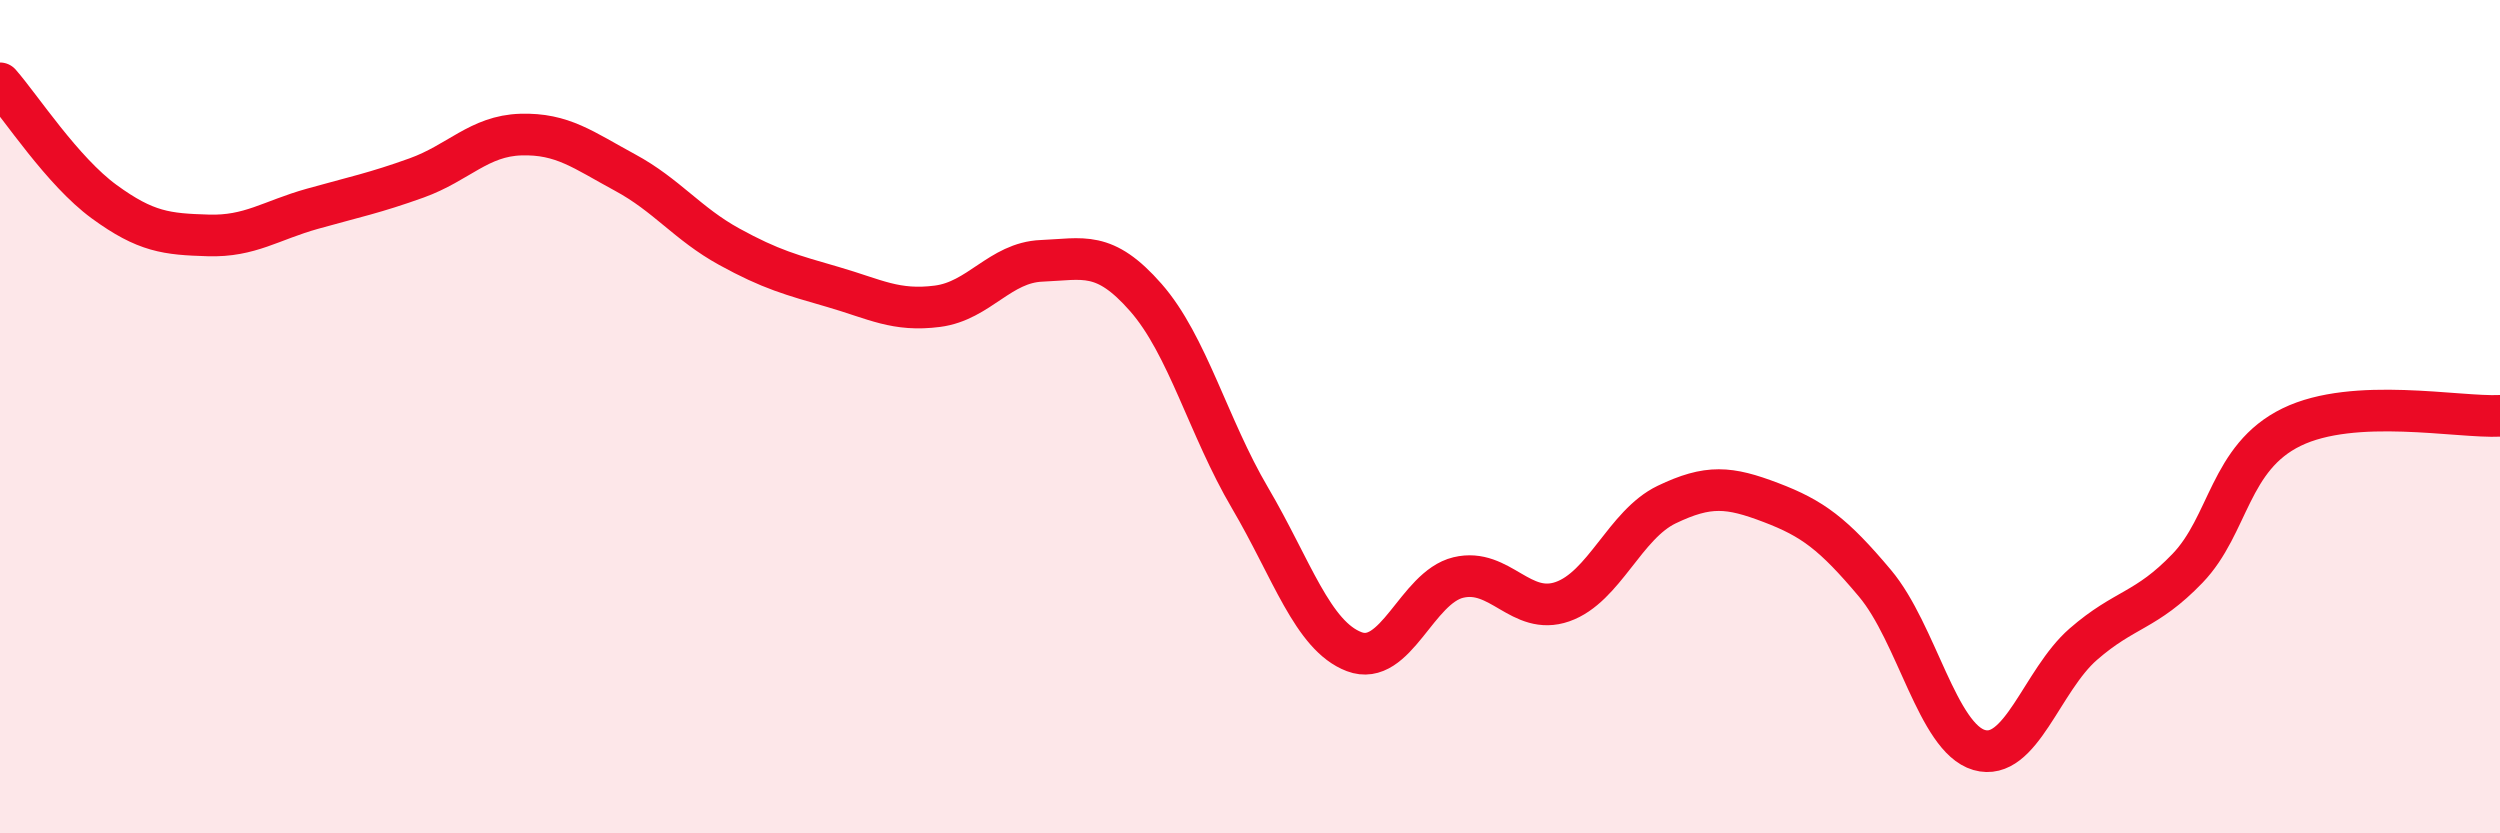
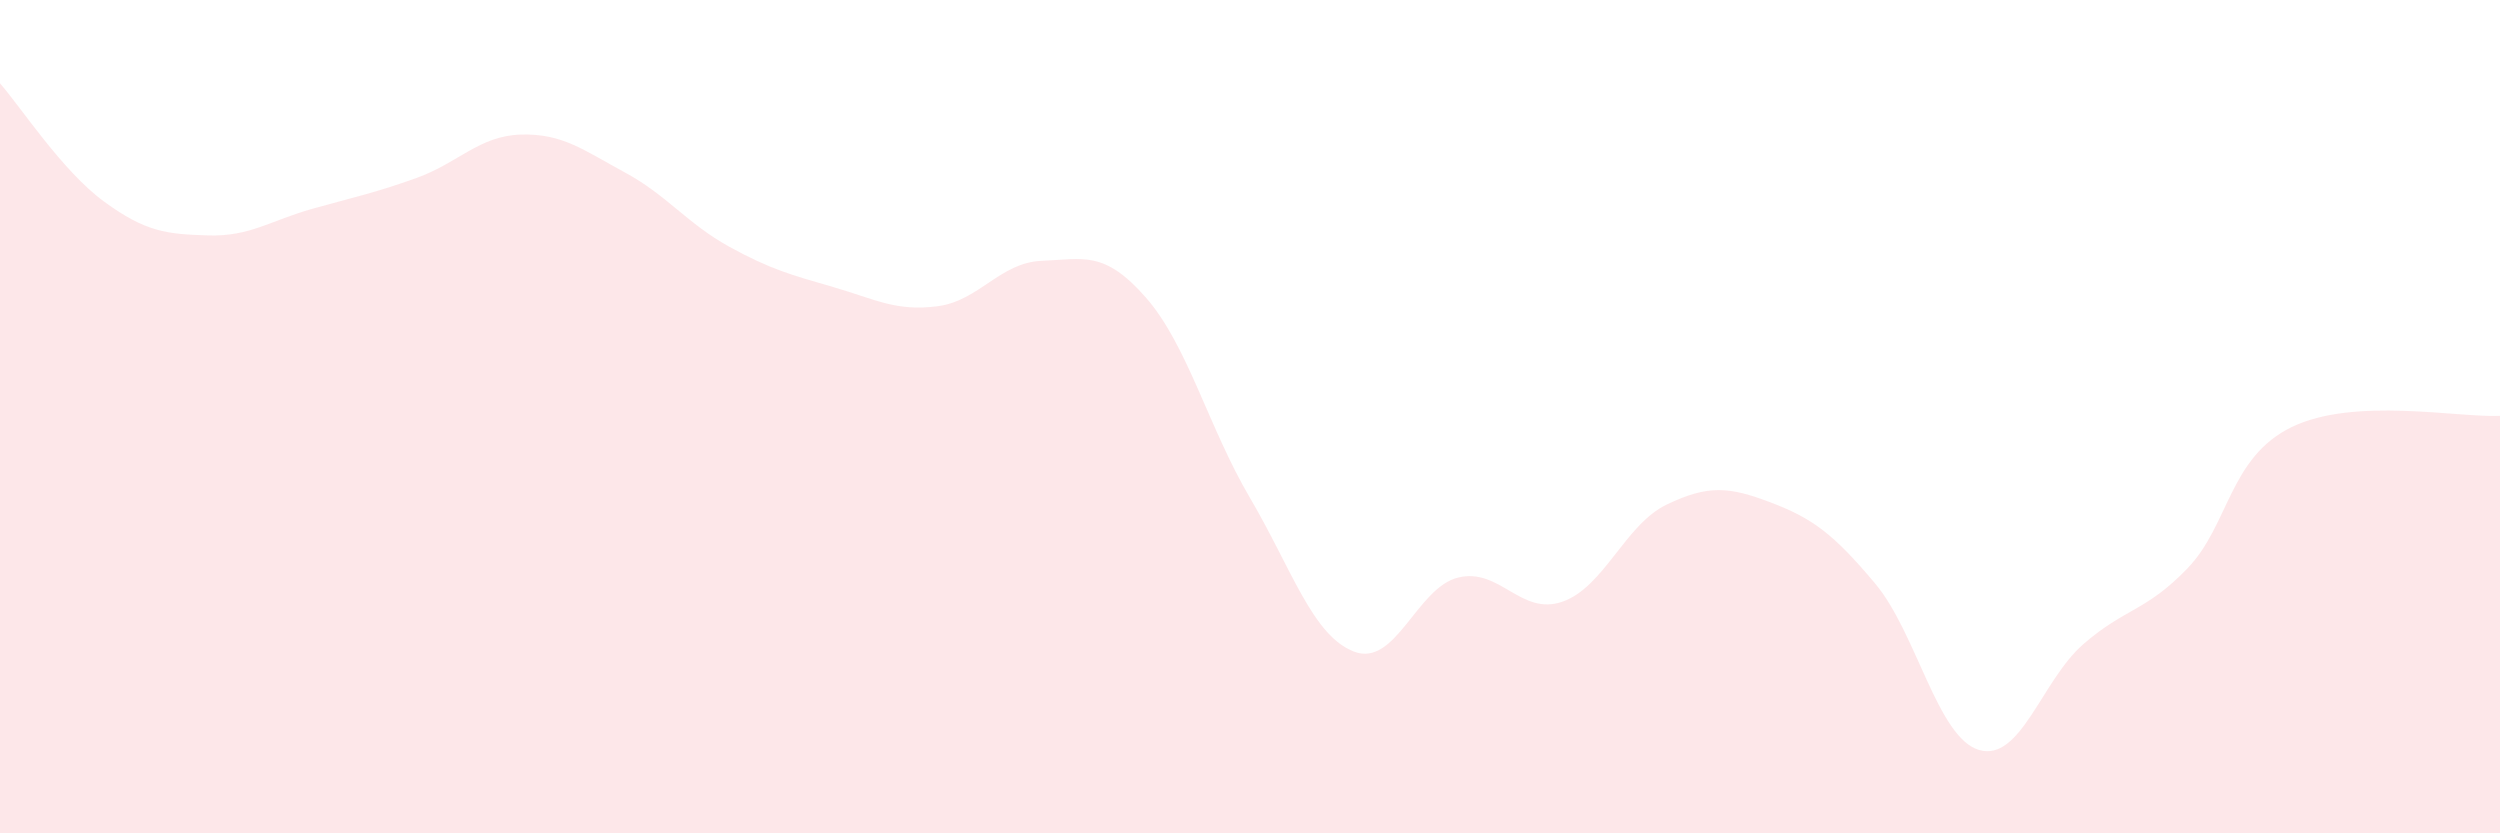
<svg xmlns="http://www.w3.org/2000/svg" width="60" height="20" viewBox="0 0 60 20">
  <path d="M 0,2 C 0.5,2.57 1.5,4.11 2.5,4.84 C 3.5,5.57 4,5.62 5,5.65 C 6,5.68 6.5,5.29 7.5,5.01 C 8.5,4.73 9,4.63 10,4.27 C 11,3.91 11.5,3.26 12.5,3.23 C 13.5,3.2 14,3.6 15,4.14 C 16,4.68 16.5,5.37 17.5,5.92 C 18.5,6.47 19,6.6 20,6.89 C 21,7.18 21.5,7.48 22.5,7.35 C 23.5,7.22 24,6.3 25,6.26 C 26,6.22 26.5,6 27.5,7.14 C 28.5,8.28 29,10.25 30,11.95 C 31,13.65 31.5,15.26 32.5,15.64 C 33.5,16.02 34,14.1 35,13.86 C 36,13.62 36.5,14.79 37.5,14.44 C 38.5,14.09 39,12.59 40,12.11 C 41,11.63 41.5,11.68 42.5,12.06 C 43.5,12.44 44,12.81 45,14 C 46,15.19 46.5,17.71 47.5,18 C 48.5,18.29 49,16.33 50,15.46 C 51,14.59 51.5,14.68 52.5,13.64 C 53.5,12.6 53.5,10.98 55,10.25 C 56.5,9.52 59,10.03 60,9.98L60 20L0 20Z" fill="#EB0A25" opacity="0.1" stroke-linecap="round" stroke-linejoin="round" />
-   <path d="M 0,2 C 0.5,2.57 1.5,4.11 2.5,4.84 C 3.5,5.57 4,5.62 5,5.65 C 6,5.68 6.5,5.29 7.5,5.01 C 8.5,4.73 9,4.63 10,4.27 C 11,3.91 11.5,3.26 12.5,3.23 C 13.5,3.2 14,3.6 15,4.14 C 16,4.68 16.5,5.37 17.5,5.92 C 18.5,6.47 19,6.6 20,6.89 C 21,7.18 21.5,7.48 22.5,7.35 C 23.5,7.22 24,6.3 25,6.26 C 26,6.22 26.5,6 27.5,7.14 C 28.5,8.28 29,10.25 30,11.95 C 31,13.65 31.5,15.26 32.5,15.64 C 33.5,16.02 34,14.1 35,13.86 C 36,13.62 36.5,14.79 37.5,14.44 C 38.5,14.09 39,12.59 40,12.11 C 41,11.63 41.5,11.68 42.5,12.06 C 43.5,12.44 44,12.81 45,14 C 46,15.19 46.5,17.71 47.5,18 C 48.5,18.29 49,16.33 50,15.46 C 51,14.59 51.5,14.68 52.5,13.64 C 53.5,12.6 53.5,10.98 55,10.25 C 56.5,9.52 59,10.03 60,9.98" stroke="#EB0A25" stroke-width="1" fill="none" stroke-linecap="round" stroke-linejoin="round" />
</svg>